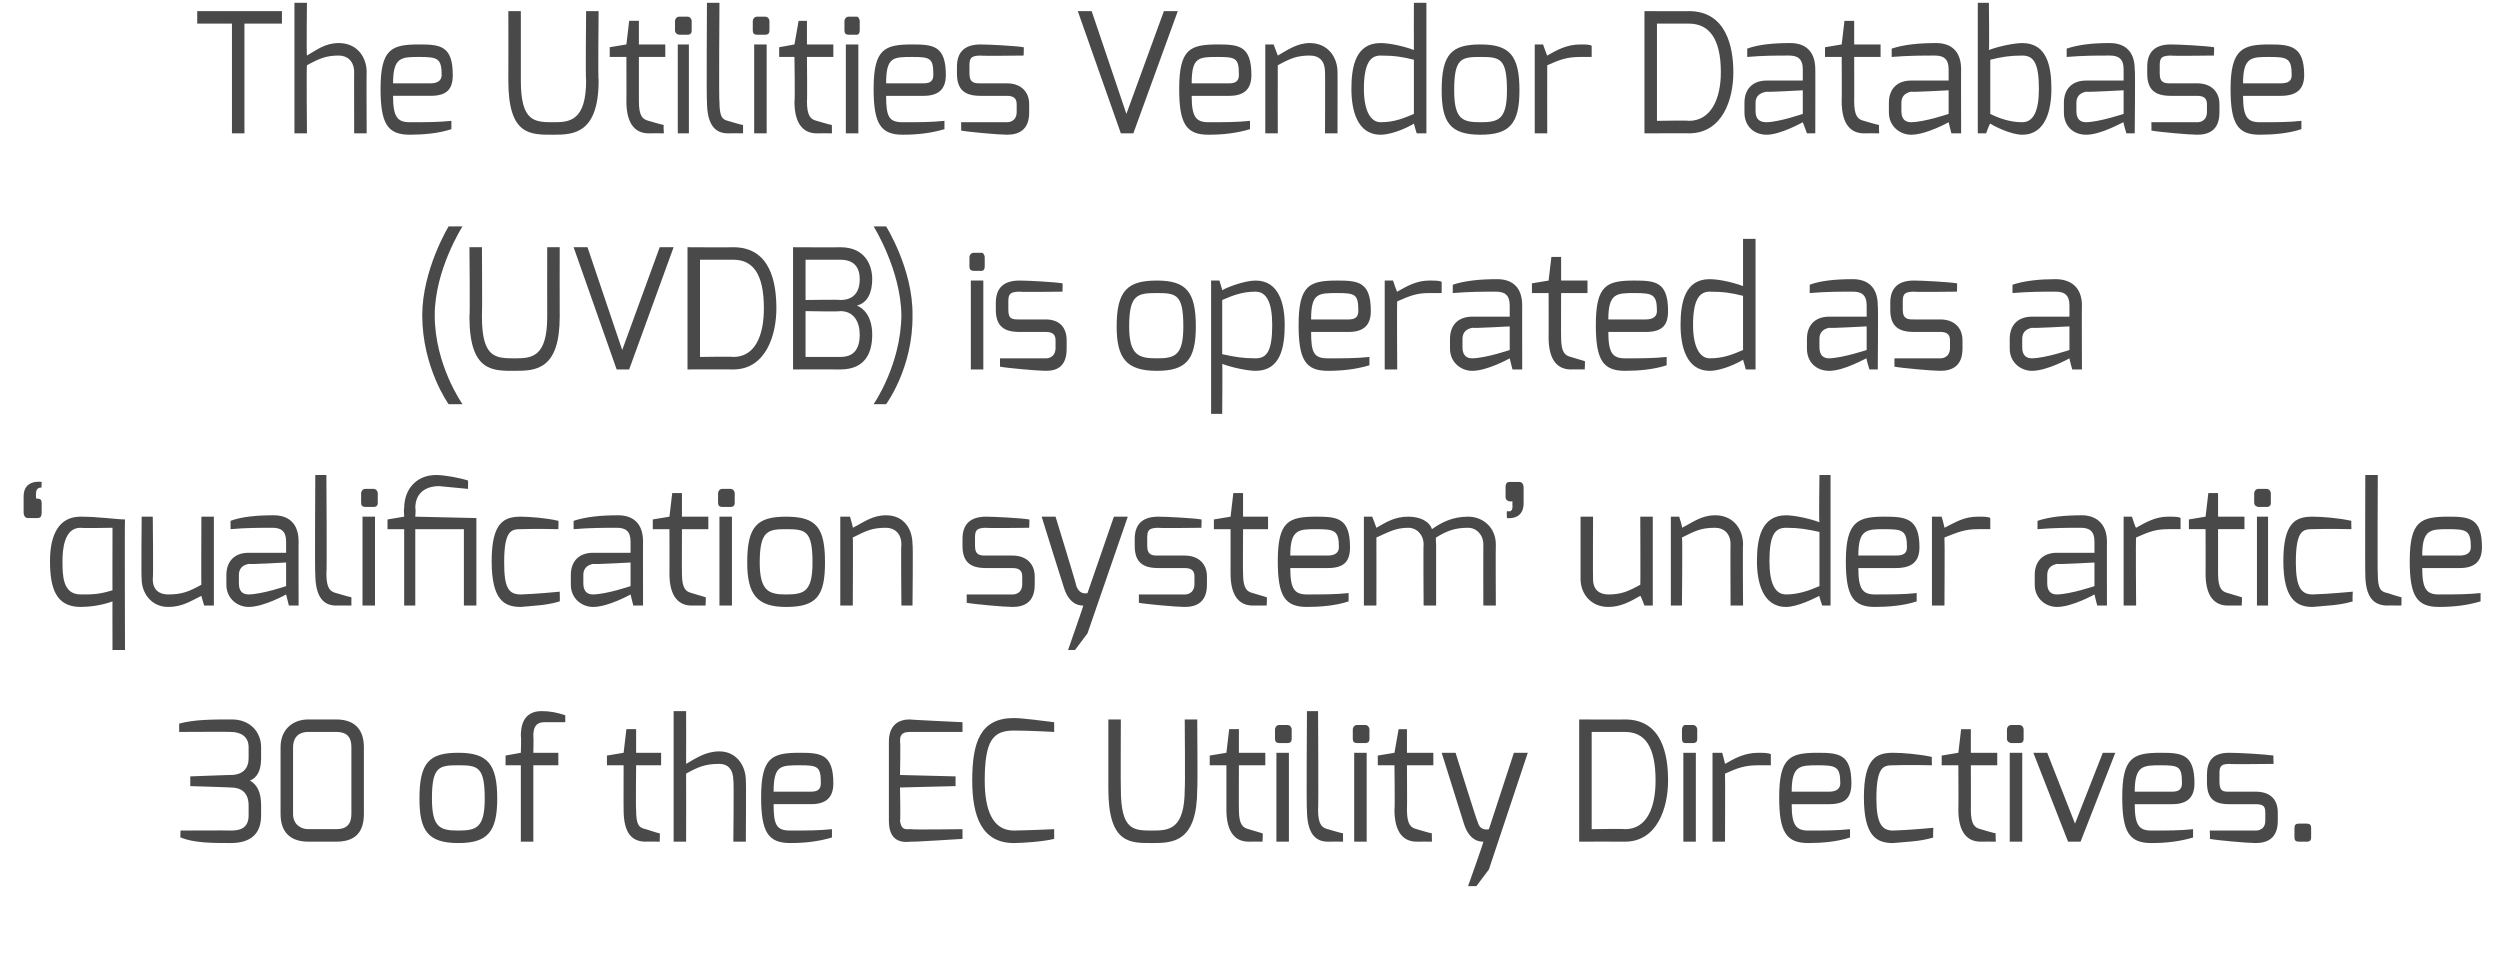
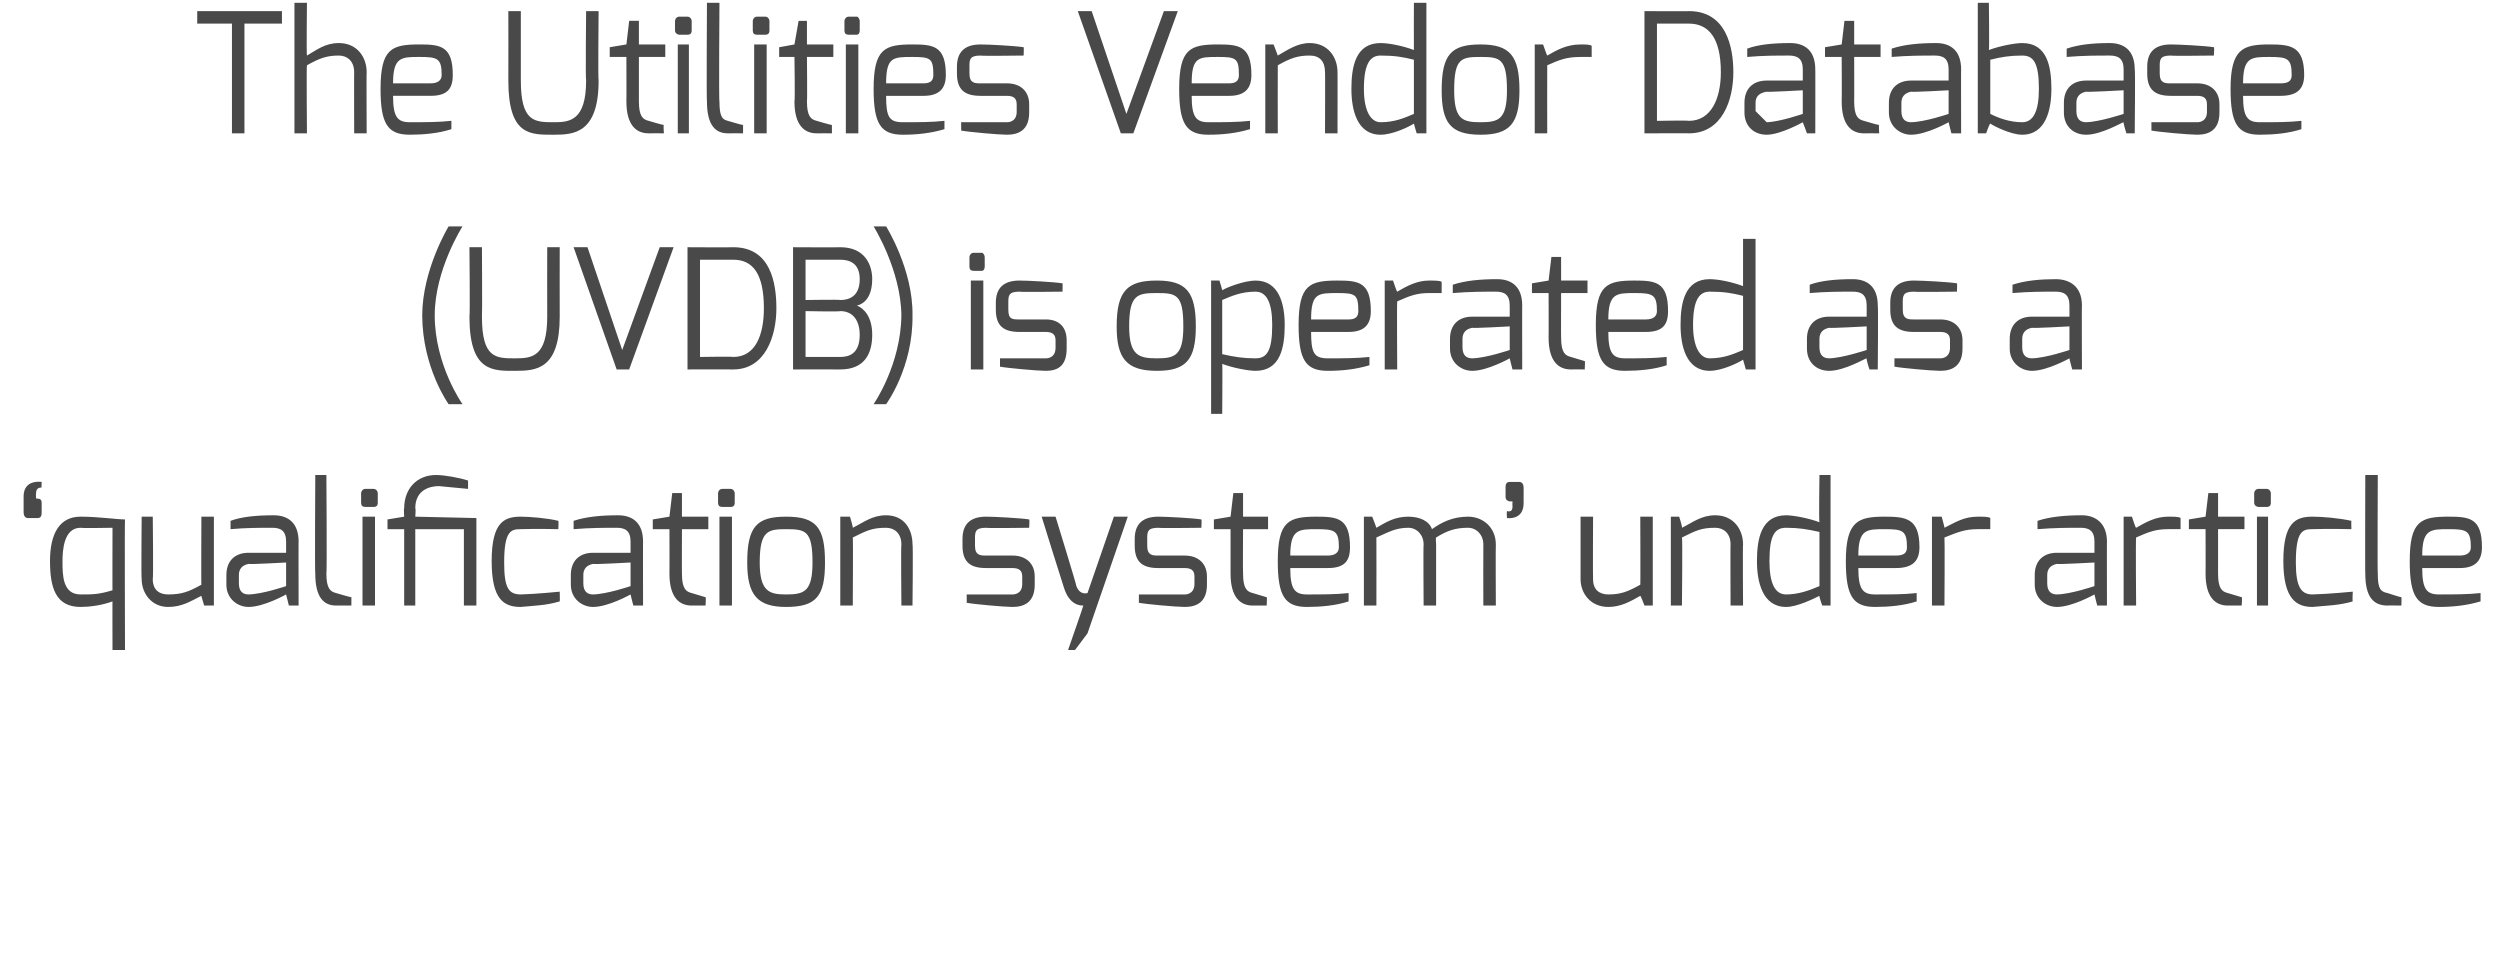
<svg xmlns="http://www.w3.org/2000/svg" version="1.1" width="180px" height="70.4px" viewBox="0 0 180 70.4">
  <desc>The Utilities Vendor Database (UVDB) is operated as a qualification system under article 30 of the EC Utility Direc</desc>
  <defs />
  <g id="Polygon24346">
-     <path d="m12.9 52.1c1.1-.3 2.4-.3 3.8-.3c1.3 0 2.1.9 2.1 2c0 0 0 .8 0 .8c0 .9-.3 1.4-.8 1.6c.5.3.8.8.8 1.8c0 0 0 .7 0 .7c0 1.3-.7 2-2.2 2c-1.3 0-2.6 0-3.6-.4c-.03.05 0-.5 0-.5c0 0 3.56-.02 3.6 0c.6 0 1.3-.1 1.3-1.1c0 0 0-.7 0-.7c0-1-.6-1.3-1.3-1.3c.03-.01-2.9-.1-2.9-.1l0-.7c0 0 2.93-.11 2.9-.1c.9 0 1.3-.5 1.3-1.2c0 0 0-.8 0-.8c0-.8-.6-1.1-1.3-1.1c.03-.02-3.7 0-3.7 0c0 0 0-.57 0-.6zm9.3 7.6c0 0 2 0 2 0c.8 0 1.1-.4 1.1-1.1c0 0 0-4.8 0-4.8c0-.6-.2-1.1-1.1-1.1c0 0-2 0-2 0c-.8 0-1.1.5-1.1 1.1c0 0 0 4.8 0 4.8c0 .8.6 1.1 1.1 1.1zm-2-5.9c0-1.3.9-2 2-2c0 0 2 0 2 0c1.5 0 2 .9 2 2c0 0 0 4.8 0 4.8c0 1.5-.8 2-2 2c0 0-2 0-2 0c-1.1 0-2-.5-2-2c0 0 0-4.8 0-4.8zm12.8 6c1.3 0 1.9-.2 1.9-2.3c0-2.3-.5-2.4-1.9-2.4c-1.4 0-1.9.1-1.9 2.4c0 2.1.6 2.3 1.9 2.3zm0-5.6c2.1 0 2.8.8 2.8 3.3c0 2.4-.7 3.2-2.8 3.2c-2.2 0-2.8-.9-2.8-3.2c0-2.6.7-3.3 2.8-3.3zm3.4.2l1.1-.2c0 0 .04-1.16 0-1.2c0-.6.1-1.8 1.5-1.8c.6 0 1.1.1 1.7.3c0 0 0 .5 0 .5c0 0-1.5 0-1.5 0c-.7 0-.8.5-.8 1c.03.04 0 1.2 0 1.2l1.8 0l0 .9l-1.8 0l0 5.5l-.9 0l0-5.5l-1.1 0l0-.7zm7.3 0l1.2-.2l.2-1.7l.7 0l0 1.7l1.8 0l0 .9l-1.8 0c0 0-.03 3.22 0 3.2c0 1.1.2 1.3.7 1.4c0 0 .9.3 1 .3c.02-.05 0 .6 0 .6c0 0-1.03-.01-1 0c-1 0-1.6-.6-1.6-2.3c-.01.02 0-3.2 0-3.2l-1.2 0l0-.7zm4.8-3.2l.9 0c0 0 .01 3.77 0 3.8c.7-.4 1.4-.9 2.4-.9c1.2 0 1.9 1 1.9 2.1c.03-.04 0 4.4 0 4.4l-.9 0c0 0 .05-4.44 0-4.4c0-.8-.4-1.2-1-1.2c-1 0-1.5.2-2.4.7c.01-.01 0 4.9 0 4.9l-.9 0l0-9.4zm9.9 5.8c.5 0 .7-.2.7-.6c0-1.2-.2-1.3-1.5-1.3c-1.4 0-1.9 0-1.9 1.9c0 0 2.7 0 2.7 0zm-.8-2.8c1.5 0 2.4.1 2.4 2.2c0 1-.5 1.5-1.6 1.5c0 0-2.7 0-2.7 0c0 1.5.2 1.9 1.2 1.9c1.1 0 2.1 0 3-.1c0 0 0 .6 0 .6c-1 .3-2 .4-3 .4c-1.6 0-2.1-.8-2.1-3.3c0-2.9.8-3.2 2.8-3.2zm6.4-.8c0-1.2.7-1.6 1.5-1.6c-.03.02 3.8.2 3.8.2l0 .7c0 0-3.83 0-3.8 0c-.7 0-.7.4-.7.7c.05-.02 0 2.4 0 2.4l4 .1l0 .7l-4 .1c0 0 .05 2.42 0 2.4c.1.7.4.6.8.6c-.01.05 3.7 0 3.7 0l0 .7c0 0-3.71.24-3.7.2c-.8.1-1.6-.1-1.6-1.5c0 0 0-5.7 0-5.7zm9-1.7c.6 0 2.1.2 2.9.3c0 0 0 .7 0 .7c0 0-1.8-.1-2.9-.1c-1.5 0-2.1.7-2.1 3.6c0 2 .5 3.6 2.1 3.6c1.23-.02 2.9-.1 2.9-.1c0 0 0 .71 0 .7c-.8.2-2.3.3-2.9.3c-2.3 0-3-1.9-3-4.5c0-2.8.6-4.5 3-4.5zm6.8.1l.9 0c0 0-.02 4.96 0 5c0 3 .9 3 2.3 3c1.2 0 2.3-.1 2.3-3c.04-.04 0-5 0-5l.9 0c0 0 .04 4.96 0 5c0 3.8-1.7 3.9-3.2 3.9c-1.6 0-3.2.1-3.2-3.9c0-.04 0-5 0-5zm7.3 2.6l1.2-.2l.2-1.7l.7 0l0 1.7l1.9 0l0 .9l-1.9 0c0 0-.01 3.22 0 3.2c0 1.1.3 1.3.7 1.4c0 0 1 .3 1 .3c.04-.05 0 .6 0 .6c0 0-1.01-.01-1 0c-.9 0-1.6-.6-1.6-2.3c0 .02 0-3.2 0-3.2l-1.2 0l0-.7zm4.8-.2l.9 0l0 6.4l-.9 0l0-6.4zm-.1-1.7c0-.1.1-.3.3-.3c0 0 .6 0 .6 0c.2 0 .3.2.3.3c0 0 0 .7 0 .7c0 .2-.1.3-.3.3c0 0-.6 0-.6 0c-.2 0-.3-.1-.3-.3c0 0 0-.7 0-.7zm2.3-1.3l.8 0c0 0 .04 7.13 0 7.1c0 1.1.3 1.3.7 1.4c0 0 1 .3 1.1.3c-.01-.05 0 .6 0 .6c0 0-1.06-.01-1.1 0c-.9 0-1.5-.6-1.5-2.3c-.05.03 0-7.1 0-7.1zm3.4 3l.9 0l0 6.4l-.9 0l0-6.4zm-.1-1.7c0-.1.1-.3.3-.3c0 0 .6 0 .6 0c.2 0 .3.2.3.3c0 0 0 .7 0 .7c0 .2-.1.3-.3.3c0 0-.6 0-.6 0c-.2 0-.3-.1-.3-.3c0 0 0-.7 0-.7zm1.8 1.9l1.2-.2l.3-1.7l.6 0l0 1.7l1.9 0l0 .9l-1.9 0c0 0 .02 3.22 0 3.2c0 1.1.3 1.3.7 1.4c0 0 1 .3 1.1.3c-.02-.05 0 .6 0 .6c0 0-1.08-.01-1.1 0c-.9 0-1.6-.6-1.6-2.3c.04.02 0-3.2 0-3.2l-1.2 0l0-.7zm5.6-.2c0 0 1.56 5.01 1.6 5c.18.69.8.5.8.5l1.8-5.5l1 0l-2.8 8.4l-.9 1.2l-.6 0c0 0 1.14-3.2 1.1-3.2c-.2 0-1 0-1.4-1.3c0-.02-1.6-5.1-1.6-5.1l1 0zm12.2 5.5c1.6 0 2.2-1.6 2.2-3.5c0-2.5-.8-3.5-2.2-3.5c-.02 0-2.4 0-2.4 0l0 7c0 0 2.38-.04 2.4 0zm-3.3-7.9c0 0 3.28.02 3.3 0c2.7 0 3.1 2.6 3.1 4.4c0 2-.8 4.4-3.1 4.4c-.02-.01-3.3 0-3.3 0l0-8.8zm7.5 2.4l.9 0l0 6.4l-.9 0l0-6.4zm-.1-1.7c0-.1.1-.3.2-.3c0 0 .6 0 .6 0c.2 0 .3.2.3.3c0 0 0 .7 0 .7c0 .2-.1.3-.3.3c0 0-.6 0-.6 0c-.1 0-.2-.1-.2-.3c0 0 0-.7 0-.7zm2.2 1.7l.7 0c0 0 .22.83.2.8c.7-.4 1.4-.8 2.4-.8c.3 0 .7 0 .9.1c0 0 0 .8 0 .8c-.2 0-.6 0-.9 0c-1 0-1.5.2-2.4.6c.02.05 0 4.9 0 4.9l-.9 0l0-6.4zm8.4 2.8c.5 0 .8-.2.8-.6c0-1.2-.3-1.3-1.6-1.3c-1.3 0-1.9 0-1.9 1.9c0 0 2.7 0 2.7 0zm-.8-2.8c1.5 0 2.4.1 2.4 2.2c0 1-.4 1.5-1.6 1.5c0 0-2.7 0-2.7 0c0 1.5.3 1.9 1.2 1.9c1.1 0 2.1 0 3-.1c0 0 0 .6 0 .6c-.9.3-2 .4-3 .4c-1.6 0-2.1-.8-2.1-3.3c0-2.9.8-3.2 2.8-3.2zm5.4 0c.7 0 1.9.1 2.8.3c-.03-.02 0 .6 0 .6c0 0-1.7-.04-2.8 0c-.7 0-1.2.1-1.2 2.4c0 1.8.4 2.3 1.2 2.3c1.14-.03 2.9-.2 2.9-.2c0 0-.04.71 0 .7c-1 .3-1.9.3-2.9.4c-1.2 0-2.1-.5-2.1-3.3c0-2.8.9-3.2 2.1-3.2zm3.5.2l1.2-.2l.2-1.7l.7 0l0 1.7l1.9 0l0 .9l-1.9 0c0 0 .01 3.22 0 3.2c0 1.1.3 1.3.7 1.4c0 0 1 .3 1.1.3c-.04-.05 0 .6 0 .6c0 0-1.1-.01-1.1 0c-.9 0-1.6-.6-1.6-2.3c.02.02 0-3.2 0-3.2l-1.2 0l0-.7zm4.9-.2l.9 0l0 6.4l-.9 0l0-6.4zm-.2-1.7c0-.1.1-.3.3-.3c0 0 .6 0 .6 0c.2 0 .3.2.3.3c0 0 0 .7 0 .7c0 .2-.1.3-.3.3c0 0-.6 0-.6 0c-.1 0-.3-.1-.3-.3c0 0 0-.7 0-.7zm2.9 1.7l2 5.1l2-5.1l.9 0l-2.5 6.4l-.9 0l-2.5-6.4l1 0zm9 2.8c.5 0 .7-.2.7-.6c0-1.2-.2-1.3-1.5-1.3c-1.3 0-1.9 0-1.9 1.9c0 0 2.7 0 2.7 0zm-.8-2.8c1.5 0 2.4.1 2.4 2.2c0 1-.5 1.5-1.6 1.5c0 0-2.7 0-2.7 0c0 1.5.3 1.9 1.2 1.9c1.1 0 2.1 0 3-.1c0 0 0 .6 0 .6c-1 .3-2 .4-3 .4c-1.6 0-2.1-.8-2.1-3.3c0-2.9.8-3.2 2.8-3.2zm3.3 1.6c0-1 .4-1.6 1.6-1.6c.7 0 2.5.1 3.2.2c-.04-.04 0 .6 0 .6c0 0-3.17.04-3.2 0c-.7 0-.7.3-.7.8c0 0 0 .5 0 .5c0 .7.3.7.7.7c0 0 1.9 0 1.9 0c1.1 0 1.6.6 1.6 1.5c0 0 0 .6 0 .6c0 1.3-.8 1.6-1.6 1.6c-.6 0-2.8-.2-3.3-.3c.04.03 0-.6 0-.6l3.3 0c0 0 .7.04.7-.7c0 0 0-.6 0-.6c0-.4-.1-.6-.7-.6c0 0-1.9 0-1.9 0c-1.1 0-1.6-.4-1.6-1.6c0 0 0-.5 0-.5zm6.3 3.8c0-.2.1-.3.3-.3c0 0 .6 0 .6 0c.2 0 .3.1.3.3c0 0 0 .7 0 .7c0 .2-.1.3-.3.3c0 0-.6 0-.6 0c-.2 0-.3-.1-.3-.3c0 0 0-.7 0-.7z" stroke="none" fill="#4a4949" />
-   </g>
+     </g>
  <g id="Polygon24345">
    <path d="m1.7 35.7c.03-1.22 1.3-1 1.3-1c0 0-.02.44 0 .4c-.4 0-.4.3-.4.4c-.03.05 0 .4 0 .4c0 0 .11-.02.1 0c.2 0 .3.1.3.3c0 0 0 .7 0 .7c0 .3-.1.4-.3.4c0 0-.7 0-.7 0c-.2 0-.3-.2-.3-.4c0 0 0-1.2 0-1.2zm4.1 7.1c.9 0 1.3 0 2.3-.3c-.01.03 0-4.5 0-4.5c0 0-2.26.04-2.3 0c-1.2 0-1.3 1.6-1.3 2.4c0 1 0 2.4 1.3 2.4zm0-5.6c1.3 0 2.6.2 3.2.2c-.03.03 0 9.4 0 9.4l-.9 0c0 0-.01-3.55 0-3.5c-.8.3-1.7.4-2.3.4c-1.8 0-2.2-1.4-2.2-3.3c0-2 .7-3.2 2.2-3.2zm4.4 0l.8 0c0 0 .05 4.47 0 4.5c0 .8.5 1.1 1.1 1.1c1 0 1.5-.2 2.4-.7c-.02.03 0-4.9 0-4.9l.9 0l0 6.4l-.7 0c0 0-.22-.74-.2-.7c-.8.4-1.4.8-2.4.8c-1.2 0-1.9-1-1.9-2c-.04-.03 0-4.5 0-4.5zm7.7 5.6c1-.02 2.7-.6 2.7-.6l0-1.7c0 0-2.66.15-2.7.1c-.5.1-.7.4-.7.8c0 0 0 .6 0 .6c0 .6.3.8.7.8zm-1.6-1.4c0-1 .6-1.6 1.6-1.6c0 0 2.7 0 2.7 0c0 0 0-.8 0-.8c0-.8-.4-1-1-1c-.8 0-1.9 0-3 .1c0 0 0-.6 0-.6c.8-.3 1.9-.4 3.1-.4c1 0 1.8.5 1.8 1.9c-.01-.04 0 4.6 0 4.6l-.7 0c0 0-.19-.77-.2-.8c0 0-1.6.9-2.7.9c-.8 0-1.6-.6-1.6-1.6c0 0 0-.7 0-.7zm6.4-7.2l.8 0c0 0 .05 7.13 0 7.1c0 1.1.3 1.3.7 1.4c0 0 1 .3 1.1.3c0-.05 0 .6 0 .6c0 0-1.06-.01-1.1 0c-.9 0-1.5-.6-1.5-2.3c-.04.03 0-7.1 0-7.1zm3.4 3l.9 0l0 6.4l-.9 0l0-6.4zm-.1-1.7c0-.1.1-.3.3-.3c0 0 .6 0 .6 0c.2 0 .3.2.3.3c0 0 0 .7 0 .7c0 .2-.1.3-.3.3c0 0-.6 0-.6 0c-.2 0-.3-.1-.3-.3c0 0 0-.7 0-.7zm1.9 1.9l1.2-.2c0 0-.04-.61 0-.6c0-1.4.9-2.4 2.3-2.4c.6 0 1.7.2 2.3.4c0 0 0 .6 0 .6c0 0-2.1-.2-2.1-.2c-.7 0-1.7.3-1.7 1.6c.05-.01 0 .6 0 .6l4.4.1l0 6.3l-.9 0l0-5.5l-3.5 0l0 5.5l-.8 0l0-5.5l-1.2 0l0-.7zm9.6-.2c.6 0 1.9.1 2.7.3c.03-.02 0 .6 0 .6c0 0-1.64-.04-2.7 0c-.7 0-1.2.1-1.2 2.4c0 1.8.3 2.3 1.2 2.3c1.1-.03 2.8-.2 2.8-.2c0 0 .02.71 0 .7c-1 .3-1.8.3-2.8.4c-1.2 0-2.1-.5-2.1-3.3c0-2.8.9-3.2 2.1-3.2zm5.2 5.6c1-.02 2.7-.6 2.7-.6l0-1.7c0 0-2.66.15-2.7.1c-.5.1-.7.4-.7.8c0 0 0 .6 0 .6c0 .6.3.8.7.8zm-1.6-1.4c0-1 .6-1.6 1.6-1.6c0 0 2.7 0 2.7 0c0 0 0-.8 0-.8c0-.8-.4-1-1-1c-.8 0-1.9 0-3.1.1c0 0 0-.6 0-.6c.9-.3 2-.4 3.2-.4c1 0 1.8.5 1.8 1.9c-.01-.04 0 4.6 0 4.6l-.7 0c0 0-.2-.77-.2-.8c0 0-1.6.9-2.7.9c-.8 0-1.6-.6-1.6-1.6c0 0 0-.7 0-.7zm5.9-4l1.2-.2l.2-1.7l.7 0l0 1.7l1.9 0l0 .9l-1.9 0c0 0-.01 3.22 0 3.2c0 1.1.3 1.3.7 1.4c0 0 1 .3 1 .3c.04-.05 0 .6 0 .6c0 0-1.01-.01-1 0c-.9 0-1.6-.6-1.6-2.3c.01.02 0-3.2 0-3.2l-1.2 0l0-.7zm4.8-.2l.9 0l0 6.4l-.9 0l0-6.4zm-.1-1.7c0-.1.1-.3.3-.3c0 0 .6 0 .6 0c.2 0 .3.2.3.3c0 0 0 .7 0 .7c0 .2-.1.3-.3.3c0 0-.6 0-.6 0c-.2 0-.3-.1-.3-.3c0 0 0-.7 0-.7zm4.9 7.3c1.3 0 1.9-.2 1.9-2.3c0-2.3-.5-2.4-1.9-2.4c-1.3 0-1.9.1-1.9 2.4c0 2.1.7 2.3 1.9 2.3zm0-5.6c2.2 0 2.8.8 2.8 3.3c0 2.4-.6 3.2-2.8 3.2c-2.1 0-2.8-.9-2.8-3.2c0-2.6.7-3.3 2.8-3.3zm3.9 0l.7 0c0 0 .23.77.2.8c.8-.4 1.4-.9 2.4-.9c1.3 0 1.9 1 1.9 2.1c.05-.04 0 4.4 0 4.4l-.8 0c0 0-.04-4.44 0-4.4c0-.8-.5-1.2-1.1-1.2c-1 0-1.4.2-2.4.7c.03-.01 0 4.9 0 4.9l-.9 0l0-6.4zm8.8 1.6c0-1 .5-1.6 1.7-1.6c.6 0 2.5.1 3.1.2c.04-.04 0 .6 0 .6c0 0-3.1.04-3.1 0c-.8 0-.8.3-.8.8c0 0 0 .5 0 .5c0 .7.4.7.8.7c0 0 1.9 0 1.9 0c1 0 1.6.6 1.6 1.5c0 0 0 .6 0 .6c0 1.3-.8 1.6-1.6 1.6c-.6 0-2.8-.2-3.3-.3c.01.03 0-.6 0-.6l3.3 0c0 0 .67.04.7-.7c0 0 0-.6 0-.6c0-.4-.2-.6-.7-.6c0 0-1.9 0-1.9 0c-1.1 0-1.7-.4-1.7-1.6c0 0 0-.5 0-.5zm6.7-1.6c0 0 1.54 5.01 1.5 5c.26.69.8.5.8.5l1.9-5.5l1 0l-2.9 8.4l-.9 1.2l-.5 0c0 0 1.12-3.2 1.1-3.2c-.2 0-1 0-1.4-1.3c-.02-.02-1.6-5.1-1.6-5.1l1 0zm5.7 1.6c0-1 .5-1.6 1.7-1.6c.6 0 2.5.1 3.1.2c.03-.04 0 .6 0 .6c0 0-3.11.04-3.1 0c-.8 0-.8.3-.8.8c0 0 0 .5 0 .5c0 .7.4.7.8.7c0 0 1.9 0 1.9 0c1 0 1.6.6 1.6 1.5c0 0 0 .6 0 .6c0 1.3-.8 1.6-1.6 1.6c-.6 0-2.8-.2-3.3-.3c0 .03 0-.6 0-.6l3.3 0c0 0 .66.04.7-.7c0 0 0-.6 0-.6c0-.4-.2-.6-.7-.6c0 0-1.9 0-1.9 0c-1.1 0-1.7-.4-1.7-1.6c0 0 0-.5 0-.5zm5.7-1.4l1.2-.2l.2-1.7l.7 0l0 1.7l1.8 0l0 .9l-1.8 0c0 0-.02 3.22 0 3.2c0 1.1.3 1.3.7 1.4c0 0 1 .3 1 .3c.04-.05 0 .6 0 .6c0 0-1.02-.01-1 0c-.9 0-1.6-.6-1.6-2.3c0 .02 0-3.2 0-3.2l-1.2 0l0-.7zm8.2 2.6c.5 0 .8-.2.8-.6c0-1.2-.3-1.3-1.6-1.3c-1.3 0-1.9 0-1.9 1.9c0 0 2.7 0 2.7 0zm-.8-2.8c1.5 0 2.4.1 2.4 2.2c0 1-.4 1.5-1.6 1.5c0 0-2.7 0-2.7 0c0 1.5.3 1.9 1.2 1.9c1.1 0 2.1 0 3-.1c0 0 0 .6 0 .6c-.9.3-2 .4-3 .4c-1.6 0-2.1-.8-2.1-3.3c0-2.9.8-3.2 2.8-3.2zm3.4 0l.6 0c0 0 .31.8.3.8c.7-.4 1.3-.8 2.3-.8c.8 0 1.5.3 1.7.9c.7-.5 1.5-.9 2.6-.9c1.1 0 2 .8 2 2c-.02 0 0 4.4 0 4.4l-.9 0c0 0-.01-4.4 0-4.4c0-.7-.5-1.2-1.1-1.2c-.9 0-1.5.2-2.3.7c-.04.01 0 .5 0 .5l0 4.4l-.9 0c0 0-.03-4.4 0-4.4c0-.7-.5-1.2-1.1-1.2c-.9 0-1.4.3-2.3.7c.01.01 0 4.9 0 4.9l-.9 0l0-6.4zm10.2-2.1c0-.3.1-.4.3-.4c0 0 .7 0 .7 0c.2 0 .3.2.3.4c0 0 0 1.1 0 1.1c.02 1.29-1.2 1.1-1.2 1.1c0 0-.03-.46 0-.5c.4.1.4-.2.4-.4c-.02.02 0-.3 0-.3c0 0-.17 0-.2 0c-.1 0-.3-.1-.3-.3c0 0 0-.7 0-.7zm5.4 2.1l.9 0c0 0-.02 4.47 0 4.5c0 .8.5 1.1 1.1 1.1c.9 0 1.4-.2 2.3-.7c.02.03 0-4.9 0-4.9l.9 0l0 6.4l-.6 0c0 0-.28-.74-.3-.7c-.7.4-1.4.8-2.3.8c-1.3 0-2-1-2-2c0-.03 0-4.5 0-4.5zm6.5 0l.6 0c0 0 .25.77.2.8c.8-.4 1.4-.9 2.4-.9c1.3 0 2 1 2 2.1c-.03-.04 0 4.4 0 4.4l-.9 0c0 0-.02-4.44 0-4.4c0-.8-.5-1.2-1.1-1.2c-1 0-1.4.2-2.4.7c.05-.01 0 4.9 0 4.9l-.8 0l0-6.4zm8.3 5.6c.9 0 1.7-.3 2.4-.6c0 0 0-3.9 0-3.9c-.9-.2-1.5-.3-2.4-.3c-.8 0-1.2.5-1.2 2.4c0 1.6.4 2.4 1.2 2.4zm0-5.7c.5 0 1.6.2 2.4.5c-.05.01 0-3.4 0-3.4l.8 0l0 9.4l-.6 0c0 0-.25-.71-.2-.7c-.4.2-1.6.8-2.4.8c-1.7 0-2.1-1.8-2.1-3.3c0-1.6.3-3.3 2.1-3.3zm7.9 2.9c.6 0 .8-.2.8-.6c0-1.2-.3-1.3-1.6-1.3c-1.3 0-1.9 0-1.9 1.9c0 0 2.7 0 2.7 0zm-.8-2.8c1.5 0 2.5.1 2.5 2.2c0 1-.5 1.5-1.7 1.5c0 0-2.7 0-2.7 0c0 1.5.3 1.9 1.2 1.9c1.2 0 2.1 0 3-.1c0 0 0 .6 0 .6c-.9.3-2 .4-3 .4c-1.6 0-2.1-.8-2.1-3.3c0-2.9.9-3.2 2.8-3.2zm3.4 0l.7 0c0 0 .23.83.2.8c.8-.4 1.4-.8 2.4-.8c.4 0 .8 0 .9.1c0 0 0 .8 0 .8c-.1 0-.5 0-.9 0c-.9 0-1.4.2-2.4.6c.03.05 0 4.9 0 4.9l-.9 0l0-6.4zm9 5.6c1-.02 2.7-.6 2.7-.6l0-1.7c0 0-2.67.15-2.7.1c-.5.1-.7.4-.7.8c0 0 0 .6 0 .6c0 .6.3.8.7.8zm-1.6-1.4c0-1 .6-1.6 1.6-1.6c0 0 2.7 0 2.7 0c0 0 0-.8 0-.8c0-.8-.4-1-1-1c-.8 0-1.9 0-3.1.1c0 0 0-.6 0-.6c.9-.3 2-.4 3.2-.4c.9 0 1.8.5 1.8 1.9c-.01-.04 0 4.6 0 4.6l-.7 0c0 0-.2-.77-.2-.8c0 0-1.6.9-2.7.9c-.8 0-1.6-.6-1.6-1.6c0 0 0-.7 0-.7zm6.4-4.2l.6 0c0 0 .26.83.3.8c.7-.4 1.4-.8 2.3-.8c.4 0 .8 0 .9.1c0 0 0 .8 0 .8c-.1 0-.5 0-.9 0c-.9 0-1.4.2-2.3.6c-.04.05 0 4.9 0 4.9l-.9 0l0-6.4zm4.7.2l1.2-.2l.2-1.7l.7 0l0 1.7l1.9 0l0 .9l-1.9 0c0 0 0 3.22 0 3.2c0 1.1.3 1.3.7 1.4c0 0 1 .3 1 .3c.05-.05 0 .6 0 .6c0 0-1.01-.01-1 0c-.9 0-1.6-.6-1.6-2.3c.01.02 0-3.2 0-3.2l-1.2 0l0-.7zm4.9-.2l.8 0l0 6.4l-.8 0l0-6.4zm-.2-1.7c0-.1.1-.3.3-.3c0 0 .6 0 .6 0c.2 0 .3.2.3.3c0 0 0 .7 0 .7c0 .2-.1.3-.3.3c0 0-.6 0-.6 0c-.1 0-.3-.1-.3-.3c0 0 0-.7 0-.7zm4.2 1.7c.7 0 1.9.1 2.8.3c-.02-.02 0 .6 0 .6c0 0-1.69-.04-2.8 0c-.7 0-1.2.1-1.2 2.4c0 1.8.4 2.3 1.2 2.3c1.15-.03 2.9-.2 2.9-.2c0 0-.04.71 0 .7c-1 .3-1.9.3-2.9.4c-1.1 0-2.1-.5-2.1-3.3c0-2.8.9-3.2 2.1-3.2zm3.8-3l.9 0c0 0-.03 7.13 0 7.1c0 1.1.2 1.3.7 1.4c0 0 .9.3 1 .3c.02-.05 0 .6 0 .6c0 0-1.04-.01-1 0c-1 0-1.6-.6-1.6-2.3c-.02.03 0-7.1 0-7.1zm6.8 5.8c.5 0 .8-.2.8-.6c0-1.2-.3-1.3-1.6-1.3c-1.3 0-1.9 0-1.9 1.9c0 0 2.7 0 2.7 0zm-.8-2.8c1.5 0 2.4.1 2.4 2.2c0 1-.5 1.5-1.6 1.5c0 0-2.7 0-2.7 0c0 1.5.3 1.9 1.2 1.9c1.1 0 2.1 0 3-.1c0 0 0 .6 0 .6c-1 .3-2 .4-3 .4c-1.6 0-2.1-.8-2.1-3.3c0-2.9.8-3.2 2.8-3.2z" stroke="none" fill="#4a4949" />
  </g>
  <g id="Polygon24344">
    <path d="m32.3 16.3l1 0c0 0-2 3.12-2 6.4c0 3.59 2 6.4 2 6.4l-1 0c0 0-1.89-2.62-1.9-6.4c.01-3.3 1.9-6.4 1.9-6.4zm1.5 1.5l.9 0c0 0 .03 4.96 0 5c0 3 1 3 2.4 3c1.2 0 2.3-.1 2.3-3c-.01-.04 0-5 0-5l.9 0c0 0-.01 4.96 0 5c0 3.8-1.7 3.9-3.2 3.9c-1.6 0-3.3.1-3.3-3.9c.05-.04 0-5 0-5zm8.5 0l2.5 7.4l2.7-7.4l1 0l-3.2 8.8l-.9 0l-3.1-8.8l1 0zm10.5 7.9c1.6 0 2.2-1.6 2.2-3.5c0-2.5-.8-3.5-2.2-3.5c-.01 0-2.4 0-2.4 0l0 7c0 0 2.39-.04 2.4 0zm-3.3-7.9c0 0 3.29.02 3.3 0c2.7 0 3.1 2.6 3.1 4.4c0 2-.8 4.4-3.1 4.4c-.01-.01-3.3 0-3.3 0l0-8.8zm11 3.8c.9 0 1.4-.5 1.4-1.5c0-1.2-.8-1.4-1.4-1.4c0 0-2.5 0-2.5 0l0 2.9c0 0 2.5-.04 2.5 0zm0 4.1c.6 0 1.4-.2 1.4-1.6c0-.9-.4-1.7-1.4-1.7c0 .05-2.5 0-2.5 0l0 3.3c0 0 2.5 0 2.5 0zm-3.4-7.9c0 0 3.4.02 3.4 0c1.8 0 2.3 1.3 2.3 2.3c0 .9-.3 1.7-1.1 1.9c.5.2 1.1.8 1.1 2.1c0 1.3-.5 2.5-2.3 2.5c0-.01-3.4 0-3.4 0l0-8.8zm7.8 4.9c-.04-3.28-2-6.4-2-6.4l.9 0c0 0 1.95 3.1 1.9 6.4c.05 3.78-1.9 6.4-1.9 6.4l-.9 0c0 0 1.96-2.81 2-6.4zm5-2.5l.9 0l0 6.4l-.9 0l0-6.4zm-.1-1.7c0-.1.1-.3.3-.3c0 0 .6 0 .6 0c.1 0 .2.2.2.3c0 0 0 .7 0 .7c0 .2-.1.3-.2.3c0 0-.6 0-.6 0c-.2 0-.3-.1-.3-.3c0 0 0-.7 0-.7zm1.9 3.3c0-1 .5-1.6 1.7-1.6c.6 0 2.5.1 3.1.2c.02-.04 0 .6 0 .6c0 0-3.11.04-3.1 0c-.8 0-.8.3-.8.8c0 0 0 .5 0 .5c0 .7.3.7.8.7c0 0 1.9 0 1.9 0c1 0 1.5.6 1.5 1.5c0 0 0 .6 0 .6c0 1.3-.7 1.6-1.5 1.6c-.6 0-2.8-.2-3.3-.3c0 .03 0-.6 0-.6l3.3 0c0 0 .66.04.7-.7c0 0 0-.6 0-.6c0-.4-.2-.6-.7-.6c0 0-1.9 0-1.9 0c-1.1 0-1.7-.4-1.7-1.6c0 0 0-.5 0-.5zm11.6 4c1.3 0 1.9-.2 1.9-2.3c0-2.3-.5-2.4-1.9-2.4c-1.4 0-2 .1-2 2.4c0 2.1.7 2.3 2 2.3zm0-5.6c2.1 0 2.8.8 2.8 3.3c0 2.4-.7 3.2-2.8 3.2c-2.2 0-2.9-.9-2.9-3.2c0-2.6.8-3.3 2.9-3.3zm7.1 5.6c.8 0 1.2-.5 1.2-2.4c0-1.6-.4-2.4-1.2-2.4c-1 0-1.7.3-2.4.6c0 0 0 3.9 0 3.9c.9.2 1.5.3 2.4.3zm-3.2-5.6l.6 0c0 0 .23.74.2.7c.3-.2 1.6-.7 2.4-.7c1.7 0 2.1 1.7 2.1 3.2c0 1.6-.3 3.3-2.1 3.3c-.5 0-1.6-.2-2.4-.5c.03.02 0 3.6 0 3.6l-.8 0l0-9.6zm9.9 2.8c.5 0 .7-.2.7-.6c0-1.2-.2-1.3-1.5-1.3c-1.4 0-1.9 0-1.9 1.9c0 0 2.7 0 2.7 0zm-.8-2.8c1.5 0 2.4.1 2.4 2.2c0 1-.5 1.5-1.6 1.5c0 0-2.7 0-2.7 0c0 1.5.2 1.9 1.2 1.9c1.1 0 2.1 0 3-.1c0 0 0 .6 0 .6c-1 .3-2 .4-3 .4c-1.6 0-2.1-.8-2.1-3.3c0-2.9.8-3.2 2.8-3.2zm3.4 0l.6 0c0 0 .27.83.3.8c.7-.4 1.4-.8 2.3-.8c.4 0 .8 0 .9.1c0 0 0 .8 0 .8c-.1 0-.5 0-.9 0c-.9 0-1.4.2-2.3.6c-.03.05 0 4.9 0 4.9l-.9 0l0-6.4zm6.3 5.6c1-.02 2.7-.6 2.7-.6l0-1.7c0 0-2.66.15-2.7.1c-.5.1-.7.4-.7.8c0 0 0 .6 0 .6c0 .6.3.8.7.8zm-1.6-1.4c0-1 .6-1.6 1.6-1.6c0 0 2.7 0 2.7 0c0 0 0-.8 0-.8c0-.8-.4-1-1-1c-.8 0-1.9 0-3.1.1c0 0 0-.6 0-.6c.9-.3 2-.4 3.2-.4c1 0 1.8.5 1.8 1.9c-.01-.04 0 4.6 0 4.6l-.7 0c0 0-.2-.77-.2-.8c0 0-1.6.9-2.7.9c-.8 0-1.6-.6-1.6-1.6c0 0 0-.7 0-.7zm5.9-4l1.2-.2l.2-1.7l.7 0l0 1.7l1.9 0l0 .9l-1.9 0c0 0-.01 3.22 0 3.2c0 1.1.3 1.3.7 1.4c0 0 1 .3 1 .3c.04-.05 0 .6 0 .6c0 0-1.01-.01-1 0c-.9 0-1.6-.6-1.6-2.3c.01.02 0-3.2 0-3.2l-1.2 0l0-.7zm8.2 2.6c.5 0 .8-.2.8-.6c0-1.2-.3-1.3-1.6-1.3c-1.3 0-1.9 0-1.9 1.9c0 0 2.7 0 2.7 0zm-.8-2.8c1.5 0 2.4.1 2.4 2.2c0 1-.4 1.5-1.6 1.5c0 0-2.7 0-2.7 0c0 1.5.3 1.9 1.2 1.9c1.1 0 2.1 0 3-.1c0 0 0 .6 0 .6c-.9.3-2 .4-3 .4c-1.6 0-2.1-.8-2.1-3.3c0-2.9.8-3.2 2.8-3.2zm5.4 5.6c1 0 1.7-.3 2.4-.6c0 0 0-3.9 0-3.9c-.8-.2-1.4-.3-2.4-.3c-.7 0-1.2.5-1.2 2.4c0 1.6.5 2.4 1.2 2.4zm0-5.7c.6 0 1.6.2 2.4.5c0 .01 0-3.4 0-3.4l.9 0l0 9.4l-.7 0c0 0-.2-.71-.2-.7c-.3.2-1.5.8-2.4.8c-1.7 0-2.1-1.8-2.1-3.3c0-1.6.3-3.3 2.1-3.3zm8.6 5.7c.95-.02 2.7-.6 2.7-.6l0-1.7c0 0-2.71.15-2.7.1c-.5.1-.7.4-.7.8c0 0 0 .6 0 .6c0 .6.3.8.7.8zm-1.6-1.4c0-1 .6-1.6 1.6-1.6c0 0 2.7 0 2.7 0c0 0 0-.8 0-.8c0-.8-.4-1-1-1c-.9 0-1.9 0-3.1.1c0 0 0-.6 0-.6c.8-.3 1.9-.4 3.1-.4c1 0 1.8.5 1.8 1.9c.04-.04 0 4.6 0 4.6l-.6 0c0 0-.25-.77-.2-.8c-.1 0-1.6.9-2.7.9c-.9 0-1.6-.6-1.6-1.6c0 0 0-.7 0-.7zm6-2.6c0-1 .5-1.6 1.7-1.6c.6 0 2.5.1 3.1.2c.03-.04 0 .6 0 .6c0 0-3.1.04-3.1 0c-.8 0-.8.3-.8.8c0 0 0 .5 0 .5c0 .7.4.7.8.7c0 0 1.9 0 1.9 0c1 0 1.6.6 1.6 1.5c0 0 0 .6 0 .6c0 1.3-.8 1.6-1.6 1.6c-.6 0-2.8-.2-3.3-.3c0 .03 0-.6 0-.6l3.3 0c0 0 .66.04.7-.7c0 0 0-.6 0-.6c0-.4-.2-.6-.7-.6c0 0-1.9 0-1.9 0c-1.1 0-1.7-.4-1.7-1.6c0 0 0-.5 0-.5zm10.2 4c.99-.02 2.7-.6 2.7-.6l0-1.7c0 0-2.67.15-2.7.1c-.5.1-.7.4-.7.8c0 0 0 .6 0 .6c0 .6.3.8.7.8zm-1.6-1.4c0-1 .6-1.6 1.6-1.6c0 0 2.7 0 2.7 0c0 0 0-.8 0-.8c0-.8-.4-1-1-1c-.9 0-1.9 0-3.1.1c0 0 0-.6 0-.6c.9-.3 2-.4 3.1-.4c1 0 1.9.5 1.9 1.9c-.02-.04 0 4.6 0 4.6l-.7 0c0 0-.21-.77-.2-.8c0 0-1.6.9-2.7.9c-.8 0-1.6-.6-1.6-1.6c0 0 0-.7 0-.7z" stroke="none" fill="#4a4949" />
  </g>
  <g id="Polygon24343">
-     <path d="m14.2.8l6.1 0l0 .9l-2.7 0l0 7.9l-.9 0l0-7.9l-2.5 0l0-.9zm7-.6l.9 0c0 0-.04 3.77 0 3.8c.7-.4 1.3-.9 2.3-.9c1.3 0 2 1 2 2.1c-.02-.04 0 4.4 0 4.4l-.9 0c0 0-.01-4.44 0-4.4c0-.8-.5-1.2-1.1-1.2c-.9 0-1.4.2-2.3.7c-.04-.01 0 4.9 0 4.9l-.9 0l0-9.4zm9.8 5.8c.5 0 .8-.2.8-.6c0-1.2-.3-1.3-1.6-1.3c-1.3 0-1.9 0-1.9 1.9c0 0 2.7 0 2.7 0zm-.8-2.8c1.5 0 2.4.1 2.4 2.2c0 1-.4 1.5-1.6 1.5c0 0-2.7 0-2.7 0c0 1.5.3 1.9 1.2 1.9c1.1 0 2.1 0 3-.1c0 0 0 .6 0 .6c-.9.3-2 .4-3 .4c-1.6 0-2.1-.8-2.1-3.3c0-2.9.8-3.2 2.8-3.2zm6.4-2.4l.9 0c0 0 0 4.96 0 5c0 3 1 3 2.4 3c1.1 0 2.3-.1 2.3-3c-.05-.04 0-5 0-5l.9 0c0 0-.05 4.96 0 5c0 3.8-1.8 3.9-3.2 3.9c-1.7 0-3.3.1-3.3-3.9c.01-.04 0-5 0-5zm7.3 2.6l1.2-.2l.2-1.7l.7 0l0 1.7l1.9 0l0 .9l-1.9 0c0 0 0 3.22 0 3.2c0 1.1.3 1.3.7 1.4c0 0 1 .3 1.1.3c-.05-.05 0 .6 0 .6c0 0-1.1-.01-1.1 0c-.9 0-1.6-.6-1.6-2.3c.01.02 0-3.2 0-3.2l-1.2 0l0-.7zm4.9-.2l.8 0l0 6.4l-.8 0l0-6.4zm-.2-1.7c0-.1.1-.3.3-.3c0 0 .6 0 .6 0c.2 0 .3.2.3.3c0 0 0 .7 0 .7c0 .2-.1.3-.3.3c0 0-.6 0-.6 0c-.1 0-.3-.1-.3-.3c0 0 0-.7 0-.7zm2.3-1.3l.9 0c0 0-.05 7.13 0 7.1c0 1.1.2 1.3.6 1.4c0 0 1 .3 1.1.3c0-.05 0 .6 0 .6c0 0-1.05-.01-1.1 0c-.9 0-1.5-.6-1.5-2.3c-.04.03 0-7.1 0-7.1zm3.4 3l.9 0l0 6.4l-.9 0l0-6.4zm-.1-1.7c0-.1.1-.3.3-.3c0 0 .6 0 .6 0c.2 0 .3.2.3.3c0 0 0 .7 0 .7c0 .2-.1.3-.3.3c0 0-.6 0-.6 0c-.2 0-.3-.1-.3-.3c0 0 0-.7 0-.7zm1.9 1.9l1.1-.2l.3-1.7l.6 0l0 1.7l1.9 0l0 .9l-1.9 0c0 0 .03 3.22 0 3.2c0 1.1.3 1.3.7 1.4c0 0 1 .3 1.1.3c-.01-.05 0 .6 0 .6c0 0-1.07-.01-1.1 0c-.9 0-1.6-.6-1.6-2.3c.05.02 0-3.2 0-3.2l-1.1 0l0-.7zm4.8-.2l.9 0l0 6.4l-.9 0l0-6.4zm-.1-1.7c0-.1.1-.3.3-.3c0 0 .6 0 .6 0c.1 0 .2.2.2.3c0 0 0 .7 0 .7c0 .2-.1.3-.2.3c0 0-.6 0-.6 0c-.2 0-.3-.1-.3-.3c0 0 0-.7 0-.7zm5.7 4.5c.5 0 .7-.2.7-.6c0-1.2-.2-1.3-1.5-1.3c-1.4 0-1.9 0-1.9 1.9c0 0 2.7 0 2.7 0zm-.8-2.8c1.5 0 2.4.1 2.4 2.2c0 1-.5 1.5-1.6 1.5c0 0-2.7 0-2.7 0c0 1.5.2 1.9 1.2 1.9c1.1 0 2.1 0 3-.1c0 0 0 .6 0 .6c-1 .3-2 .4-3 .4c-1.6 0-2.1-.8-2.1-3.3c0-2.9.8-3.2 2.8-3.2zm3.2 1.6c0-1 .5-1.6 1.7-1.6c.6 0 2.5.1 3.1.2c.03-.04 0 .6 0 .6c0 0-3.1.04-3.1 0c-.8 0-.8.3-.8.8c0 0 0 .5 0 .5c0 .7.4.7.8.7c0 0 1.9 0 1.9 0c1 0 1.6.6 1.6 1.5c0 0 0 .6 0 .6c0 1.3-.8 1.6-1.6 1.6c-.6 0-2.8-.2-3.3-.3c.01.03 0-.6 0-.6l3.3 0c0 0 .67.04.7-.7c0 0 0-.6 0-.6c0-.4-.2-.6-.7-.6c0 0-1.9 0-1.9 0c-1.1 0-1.7-.4-1.7-1.6c0 0 0-.5 0-.5zm9.7-4l2.5 7.4l2.7-7.4l1 0l-3.2 8.8l-.9 0l-3.1-8.8l1 0zm9.9 5.2c.5 0 .7-.2.7-.6c0-1.2-.2-1.3-1.5-1.3c-1.4 0-1.9 0-1.9 1.9c0 0 2.7 0 2.7 0zm-.8-2.8c1.5 0 2.4.1 2.4 2.2c0 1-.5 1.5-1.6 1.5c0 0-2.7 0-2.7 0c0 1.5.3 1.9 1.2 1.9c1.1 0 2.1 0 3-.1c0 0 0 .6 0 .6c-1 .3-2 .4-3 .4c-1.6 0-2.1-.8-2.1-3.3c0-2.9.8-3.2 2.8-3.2zm3.4 0l.6 0c0 0 .29.77.3.8c.7-.4 1.4-.9 2.3-.9c1.3 0 2 1 2 2.1c.01-.04 0 4.4 0 4.4l-.9 0c0 0 .02-4.44 0-4.4c0-.8-.4-1.2-1.1-1.2c-.9 0-1.4.2-2.3.7c-.01-.01 0 4.9 0 4.9l-.9 0l0-6.4zm8.3 5.6c1 0 1.7-.3 2.4-.6c0 0 0-3.9 0-3.9c-.8-.2-1.4-.3-2.4-.3c-.7 0-1.2.5-1.2 2.4c0 1.6.5 2.4 1.2 2.4zm0-5.7c.6 0 1.6.2 2.4.5c-.01.01 0-3.4 0-3.4l.9 0l0 9.4l-.7 0c0 0-.21-.71-.2-.7c-.3.2-1.5.8-2.4.8c-1.7 0-2.1-1.8-2.1-3.3c0-1.6.3-3.3 2.1-3.3zm7.2 5.7c1.3 0 1.9-.2 1.9-2.3c0-2.3-.5-2.4-1.9-2.4c-1.4 0-1.9.1-1.9 2.4c0 2.1.6 2.3 1.9 2.3zm0-5.6c2.1 0 2.8.8 2.8 3.3c0 2.4-.7 3.2-2.8 3.2c-2.2 0-2.8-.9-2.8-3.2c0-2.6.7-3.3 2.8-3.3zm3.9 0l.6 0c0 0 .29.83.3.8c.7-.4 1.4-.8 2.4-.8c.3 0 .7 0 .8.1c0 0 0 .8 0 .8c-.1 0-.5 0-.8 0c-1 0-1.5.2-2.4.6c-.01.05 0 4.9 0 4.9l-.9 0l0-6.4zm11.1 5.5c1.6 0 2.3-1.6 2.3-3.5c0-2.5-.9-3.5-2.3-3.5c.03 0-2.3 0-2.3 0l0 7c0 0 2.33-.04 2.3 0zm-3.2-7.9c0 0 3.23.02 3.2 0c2.7 0 3.2 2.6 3.2 4.4c0 2-.8 4.4-3.2 4.4c.03-.01-3.2 0-3.2 0l0-8.8zm8.8 8c.92-.02 2.6-.6 2.6-.6l0-1.7c0 0-2.64.15-2.6.1c-.6.1-.8.4-.8.8c0 0 0 .6 0 .6c0 .6.3.8.8.8zm-1.6-1.4c0-1 .6-1.6 1.6-1.6c0 0 2.6 0 2.6 0c0 0 0-.8 0-.8c0-.8-.4-1-1-1c-.8 0-1.9 0-3 .1c0 0 0-.6 0-.6c.8-.3 1.9-.4 3.1-.4c1 0 1.8.5 1.8 1.9c.01-.04 0 4.6 0 4.6l-.6 0c0 0-.28-.77-.3-.8c0 0-1.6.9-2.6.9c-.9 0-1.6-.6-1.6-1.6c0 0 0-.7 0-.7zm5.8-4l1.2-.2l.2-1.7l.7 0l0 1.7l1.9 0l0 .9l-1.9 0c0 0 .01 3.22 0 3.2c0 1.1.3 1.3.7 1.4c0 0 1 .3 1.1.3c-.04-.05 0 .6 0 .6c0 0-1.09-.01-1.1 0c-.9 0-1.6-.6-1.6-2.3c.02.02 0-3.2 0-3.2l-1.2 0l0-.7zm6.2 5.4c1-.02 2.7-.6 2.7-.6l0-1.7c0 0-2.66.15-2.7.1c-.5.1-.7.4-.7.8c0 0 0 .6 0 .6c0 .6.3.8.7.8zm-1.6-1.4c0-1 .6-1.6 1.6-1.6c0 0 2.7 0 2.7 0c0 0 0-.8 0-.8c0-.8-.4-1-1-1c-.8 0-1.9 0-3.1.1c0 0 0-.6 0-.6c.9-.3 2-.4 3.2-.4c1 0 1.8.5 1.8 1.9c-.01-.04 0 4.6 0 4.6l-.7 0c0 0-.2-.77-.2-.8c0 0-1.6.9-2.7.9c-.8 0-1.6-.6-1.6-1.6c0 0 0-.7 0-.7zm9.6 1.4c.8 0 1.2-.8 1.2-2.4c0-1.9-.4-2.4-1.2-2.4c-.9 0-1.5.1-2.3.3c0 0 0 3.9 0 3.9c.6.3 1.4.6 2.3.6zm-3.2-8.6l.8 0c0 0 .04 3.41 0 3.4c.8-.3 1.9-.5 2.4-.5c1.8 0 2.1 1.7 2.1 3.3c0 1.5-.4 3.3-2.1 3.3c-.8 0-2-.6-2.3-.8c-.05-.01-.3.7-.3.7l-.6 0l0-9.4zm7.8 8.6c.96-.02 2.7-.6 2.7-.6l0-1.7c0 0-2.7.15-2.7.1c-.5.1-.7.4-.7.8c0 0 0 .6 0 .6c0 .6.3.8.7.8zm-1.6-1.4c0-1 .6-1.6 1.6-1.6c0 0 2.7 0 2.7 0c0 0 0-.8 0-.8c0-.8-.4-1-1-1c-.9 0-1.9 0-3.1.1c0 0 0-.6 0-.6c.9-.3 1.9-.4 3.1-.4c1 0 1.8.5 1.8 1.9c.05-.04 0 4.6 0 4.6l-.6 0c0 0-.24-.77-.2-.8c-.1 0-1.6.9-2.7.9c-.9 0-1.6-.6-1.6-1.6c0 0 0-.7 0-.7zm6-2.6c0-1 .5-1.6 1.7-1.6c.6 0 2.5.1 3.1.2c.04-.04 0 .6 0 .6c0 0-3.1.04-3.1 0c-.8 0-.8.3-.8.8c0 0 0 .5 0 .5c0 .7.4.7.8.7c0 0 1.9 0 1.9 0c1 0 1.6.6 1.6 1.5c0 0 0 .6 0 .6c0 1.3-.8 1.6-1.6 1.6c-.6 0-2.8-.2-3.3-.3c.01.03 0-.6 0-.6l3.3 0c0 0 .67.04.7-.7c0 0 0-.6 0-.6c0-.4-.2-.6-.7-.6c0 0-1.9 0-1.9 0c-1.1 0-1.7-.4-1.7-1.6c0 0 0-.5 0-.5zm9.6 1.2c.6 0 .8-.2.8-.6c0-1.2-.3-1.3-1.6-1.3c-1.3 0-1.9 0-1.9 1.9c0 0 2.7 0 2.7 0zm-.8-2.8c1.5 0 2.5.1 2.5 2.2c0 1-.5 1.5-1.7 1.5c0 0-2.7 0-2.7 0c0 1.5.3 1.9 1.2 1.9c1.2 0 2.1 0 3-.1c0 0 0 .6 0 .6c-.9.3-2 .4-3 .4c-1.6 0-2.1-.8-2.1-3.3c0-2.9.9-3.2 2.8-3.2z" stroke="none" fill="#4a4949" />
+     <path d="m14.2.8l6.1 0l0 .9l-2.7 0l0 7.9l-.9 0l0-7.9l-2.5 0l0-.9zm7-.6l.9 0c0 0-.04 3.77 0 3.8c.7-.4 1.3-.9 2.3-.9c1.3 0 2 1 2 2.1c-.02-.04 0 4.4 0 4.4l-.9 0c0 0-.01-4.44 0-4.4c0-.8-.5-1.2-1.1-1.2c-.9 0-1.4.2-2.3.7c-.04-.01 0 4.9 0 4.9l-.9 0l0-9.4zm9.8 5.8c.5 0 .8-.2.8-.6c0-1.2-.3-1.3-1.6-1.3c-1.3 0-1.9 0-1.9 1.9c0 0 2.7 0 2.7 0zm-.8-2.8c1.5 0 2.4.1 2.4 2.2c0 1-.4 1.5-1.6 1.5c0 0-2.7 0-2.7 0c0 1.5.3 1.9 1.2 1.9c1.1 0 2.1 0 3-.1c0 0 0 .6 0 .6c-.9.3-2 .4-3 .4c-1.6 0-2.1-.8-2.1-3.3c0-2.9.8-3.2 2.8-3.2zm6.4-2.4l.9 0c0 0 0 4.96 0 5c0 3 1 3 2.4 3c1.1 0 2.3-.1 2.3-3c-.05-.04 0-5 0-5l.9 0c0 0-.05 4.96 0 5c0 3.8-1.8 3.9-3.2 3.9c-1.7 0-3.3.1-3.3-3.9c.01-.04 0-5 0-5zm7.3 2.6l1.2-.2l.2-1.7l.7 0l0 1.7l1.9 0l0 .9l-1.9 0c0 0 0 3.22 0 3.2c0 1.1.3 1.3.7 1.4c0 0 1 .3 1.1.3c-.05-.05 0 .6 0 .6c0 0-1.1-.01-1.1 0c-.9 0-1.6-.6-1.6-2.3c.01.02 0-3.2 0-3.2l-1.2 0l0-.7zm4.9-.2l.8 0l0 6.4l-.8 0l0-6.4zm-.2-1.7c0-.1.1-.3.3-.3c0 0 .6 0 .6 0c.2 0 .3.2.3.3c0 0 0 .7 0 .7c0 .2-.1.3-.3.3c0 0-.6 0-.6 0c-.1 0-.3-.1-.3-.3c0 0 0-.7 0-.7zm2.3-1.3l.9 0c0 0-.05 7.13 0 7.1c0 1.1.2 1.3.6 1.4c0 0 1 .3 1.1.3c0-.05 0 .6 0 .6c0 0-1.05-.01-1.1 0c-.9 0-1.5-.6-1.5-2.3c-.04.03 0-7.1 0-7.1zm3.4 3l.9 0l0 6.4l-.9 0l0-6.4zm-.1-1.7c0-.1.1-.3.3-.3c0 0 .6 0 .6 0c.2 0 .3.2.3.3c0 0 0 .7 0 .7c0 .2-.1.3-.3.3c0 0-.6 0-.6 0c-.2 0-.3-.1-.3-.3c0 0 0-.7 0-.7zm1.9 1.9l1.1-.2l.3-1.7l.6 0l0 1.7l1.9 0l0 .9l-1.9 0c0 0 .03 3.22 0 3.2c0 1.1.3 1.3.7 1.4c0 0 1 .3 1.1.3c-.01-.05 0 .6 0 .6c0 0-1.07-.01-1.1 0c-.9 0-1.6-.6-1.6-2.3c.05.02 0-3.2 0-3.2l-1.1 0l0-.7zm4.8-.2l.9 0l0 6.4l-.9 0l0-6.4zm-.1-1.7c0-.1.1-.3.3-.3c0 0 .6 0 .6 0c.1 0 .2.2.2.3c0 0 0 .7 0 .7c0 .2-.1.3-.2.3c0 0-.6 0-.6 0c-.2 0-.3-.1-.3-.3c0 0 0-.7 0-.7zm5.7 4.5c.5 0 .7-.2.7-.6c0-1.2-.2-1.3-1.5-1.3c-1.4 0-1.9 0-1.9 1.9c0 0 2.7 0 2.7 0zm-.8-2.8c1.5 0 2.4.1 2.4 2.2c0 1-.5 1.5-1.6 1.5c0 0-2.7 0-2.7 0c0 1.5.2 1.9 1.2 1.9c1.1 0 2.1 0 3-.1c0 0 0 .6 0 .6c-1 .3-2 .4-3 .4c-1.6 0-2.1-.8-2.1-3.3c0-2.9.8-3.2 2.8-3.2zm3.2 1.6c0-1 .5-1.6 1.7-1.6c.6 0 2.5.1 3.1.2c.03-.04 0 .6 0 .6c0 0-3.1.04-3.1 0c-.8 0-.8.3-.8.8c0 0 0 .5 0 .5c0 .7.4.7.8.7c0 0 1.9 0 1.9 0c1 0 1.6.6 1.6 1.5c0 0 0 .6 0 .6c0 1.3-.8 1.6-1.6 1.6c-.6 0-2.8-.2-3.3-.3c.01.03 0-.6 0-.6l3.3 0c0 0 .67.04.7-.7c0 0 0-.6 0-.6c0-.4-.2-.6-.7-.6c0 0-1.9 0-1.9 0c-1.1 0-1.7-.4-1.7-1.6c0 0 0-.5 0-.5zm9.7-4l2.5 7.4l2.7-7.4l1 0l-3.2 8.8l-.9 0l-3.1-8.8l1 0zm9.9 5.2c.5 0 .7-.2.7-.6c0-1.2-.2-1.3-1.5-1.3c-1.4 0-1.9 0-1.9 1.9c0 0 2.7 0 2.7 0zm-.8-2.8c1.5 0 2.4.1 2.4 2.2c0 1-.5 1.5-1.6 1.5c0 0-2.7 0-2.7 0c0 1.5.3 1.9 1.2 1.9c1.1 0 2.1 0 3-.1c0 0 0 .6 0 .6c-1 .3-2 .4-3 .4c-1.6 0-2.1-.8-2.1-3.3c0-2.9.8-3.2 2.8-3.2zm3.4 0l.6 0c0 0 .29.77.3.8c.7-.4 1.4-.9 2.3-.9c1.3 0 2 1 2 2.1c.01-.04 0 4.4 0 4.4l-.9 0c0 0 .02-4.44 0-4.4c0-.8-.4-1.2-1.1-1.2c-.9 0-1.4.2-2.3.7c-.01-.01 0 4.9 0 4.9l-.9 0l0-6.4zm8.3 5.6c1 0 1.7-.3 2.4-.6c0 0 0-3.9 0-3.9c-.8-.2-1.4-.3-2.4-.3c-.7 0-1.2.5-1.2 2.4c0 1.6.5 2.4 1.2 2.4zm0-5.7c.6 0 1.6.2 2.4.5c-.01.01 0-3.4 0-3.4l.9 0l0 9.4l-.7 0c0 0-.21-.71-.2-.7c-.3.2-1.5.8-2.4.8c-1.7 0-2.1-1.8-2.1-3.3c0-1.6.3-3.3 2.1-3.3zm7.2 5.7c1.3 0 1.9-.2 1.9-2.3c0-2.3-.5-2.4-1.9-2.4c-1.4 0-1.9.1-1.9 2.4c0 2.1.6 2.3 1.9 2.3zm0-5.6c2.1 0 2.8.8 2.8 3.3c0 2.4-.7 3.2-2.8 3.2c-2.2 0-2.8-.9-2.8-3.2c0-2.6.7-3.3 2.8-3.3zm3.9 0l.6 0c0 0 .29.83.3.8c.7-.4 1.4-.8 2.4-.8c.3 0 .7 0 .8.1c0 0 0 .8 0 .8c-.1 0-.5 0-.8 0c-1 0-1.5.2-2.4.6c-.01.05 0 4.9 0 4.9l-.9 0l0-6.4zm11.1 5.5c1.6 0 2.3-1.6 2.3-3.5c0-2.5-.9-3.5-2.3-3.5c.03 0-2.3 0-2.3 0l0 7c0 0 2.33-.04 2.3 0zm-3.2-7.9c0 0 3.23.02 3.2 0c2.7 0 3.2 2.6 3.2 4.4c0 2-.8 4.4-3.2 4.4c.03-.01-3.2 0-3.2 0l0-8.8zm8.8 8c.92-.02 2.6-.6 2.6-.6l0-1.7c0 0-2.64.15-2.6.1c-.6.1-.8.4-.8.8c0 0 0 .6 0 .6zm-1.6-1.4c0-1 .6-1.6 1.6-1.6c0 0 2.6 0 2.6 0c0 0 0-.8 0-.8c0-.8-.4-1-1-1c-.8 0-1.9 0-3 .1c0 0 0-.6 0-.6c.8-.3 1.9-.4 3.1-.4c1 0 1.8.5 1.8 1.9c.01-.04 0 4.6 0 4.6l-.6 0c0 0-.28-.77-.3-.8c0 0-1.6.9-2.6.9c-.9 0-1.6-.6-1.6-1.6c0 0 0-.7 0-.7zm5.8-4l1.2-.2l.2-1.7l.7 0l0 1.7l1.9 0l0 .9l-1.9 0c0 0 .01 3.22 0 3.2c0 1.1.3 1.3.7 1.4c0 0 1 .3 1.1.3c-.04-.05 0 .6 0 .6c0 0-1.09-.01-1.1 0c-.9 0-1.6-.6-1.6-2.3c.02.02 0-3.2 0-3.2l-1.2 0l0-.7zm6.2 5.4c1-.02 2.7-.6 2.7-.6l0-1.7c0 0-2.66.15-2.7.1c-.5.1-.7.4-.7.8c0 0 0 .6 0 .6c0 .6.3.8.7.8zm-1.6-1.4c0-1 .6-1.6 1.6-1.6c0 0 2.7 0 2.7 0c0 0 0-.8 0-.8c0-.8-.4-1-1-1c-.8 0-1.9 0-3.1.1c0 0 0-.6 0-.6c.9-.3 2-.4 3.2-.4c1 0 1.8.5 1.8 1.9c-.01-.04 0 4.6 0 4.6l-.7 0c0 0-.2-.77-.2-.8c0 0-1.6.9-2.7.9c-.8 0-1.6-.6-1.6-1.6c0 0 0-.7 0-.7zm9.6 1.4c.8 0 1.2-.8 1.2-2.4c0-1.9-.4-2.4-1.2-2.4c-.9 0-1.5.1-2.3.3c0 0 0 3.9 0 3.9c.6.3 1.4.6 2.3.6zm-3.2-8.6l.8 0c0 0 .04 3.41 0 3.4c.8-.3 1.9-.5 2.4-.5c1.8 0 2.1 1.7 2.1 3.3c0 1.5-.4 3.3-2.1 3.3c-.8 0-2-.6-2.3-.8c-.05-.01-.3.7-.3.7l-.6 0l0-9.4zm7.8 8.6c.96-.02 2.7-.6 2.7-.6l0-1.7c0 0-2.7.15-2.7.1c-.5.1-.7.4-.7.8c0 0 0 .6 0 .6c0 .6.3.8.7.8zm-1.6-1.4c0-1 .6-1.6 1.6-1.6c0 0 2.7 0 2.7 0c0 0 0-.8 0-.8c0-.8-.4-1-1-1c-.9 0-1.9 0-3.1.1c0 0 0-.6 0-.6c.9-.3 1.9-.4 3.1-.4c1 0 1.8.5 1.8 1.9c.05-.04 0 4.6 0 4.6l-.6 0c0 0-.24-.77-.2-.8c-.1 0-1.6.9-2.7.9c-.9 0-1.6-.6-1.6-1.6c0 0 0-.7 0-.7zm6-2.6c0-1 .5-1.6 1.7-1.6c.6 0 2.5.1 3.1.2c.04-.04 0 .6 0 .6c0 0-3.1.04-3.1 0c-.8 0-.8.3-.8.8c0 0 0 .5 0 .5c0 .7.4.7.8.7c0 0 1.9 0 1.9 0c1 0 1.6.6 1.6 1.5c0 0 0 .6 0 .6c0 1.3-.8 1.6-1.6 1.6c-.6 0-2.8-.2-3.3-.3c.01.03 0-.6 0-.6l3.3 0c0 0 .67.04.7-.7c0 0 0-.6 0-.6c0-.4-.2-.6-.7-.6c0 0-1.9 0-1.9 0c-1.1 0-1.7-.4-1.7-1.6c0 0 0-.5 0-.5zm9.6 1.2c.6 0 .8-.2.8-.6c0-1.2-.3-1.3-1.6-1.3c-1.3 0-1.9 0-1.9 1.9c0 0 2.7 0 2.7 0zm-.8-2.8c1.5 0 2.5.1 2.5 2.2c0 1-.5 1.5-1.7 1.5c0 0-2.7 0-2.7 0c0 1.5.3 1.9 1.2 1.9c1.2 0 2.1 0 3-.1c0 0 0 .6 0 .6c-.9.3-2 .4-3 .4c-1.6 0-2.1-.8-2.1-3.3c0-2.9.9-3.2 2.8-3.2z" stroke="none" fill="#4a4949" />
  </g>
</svg>